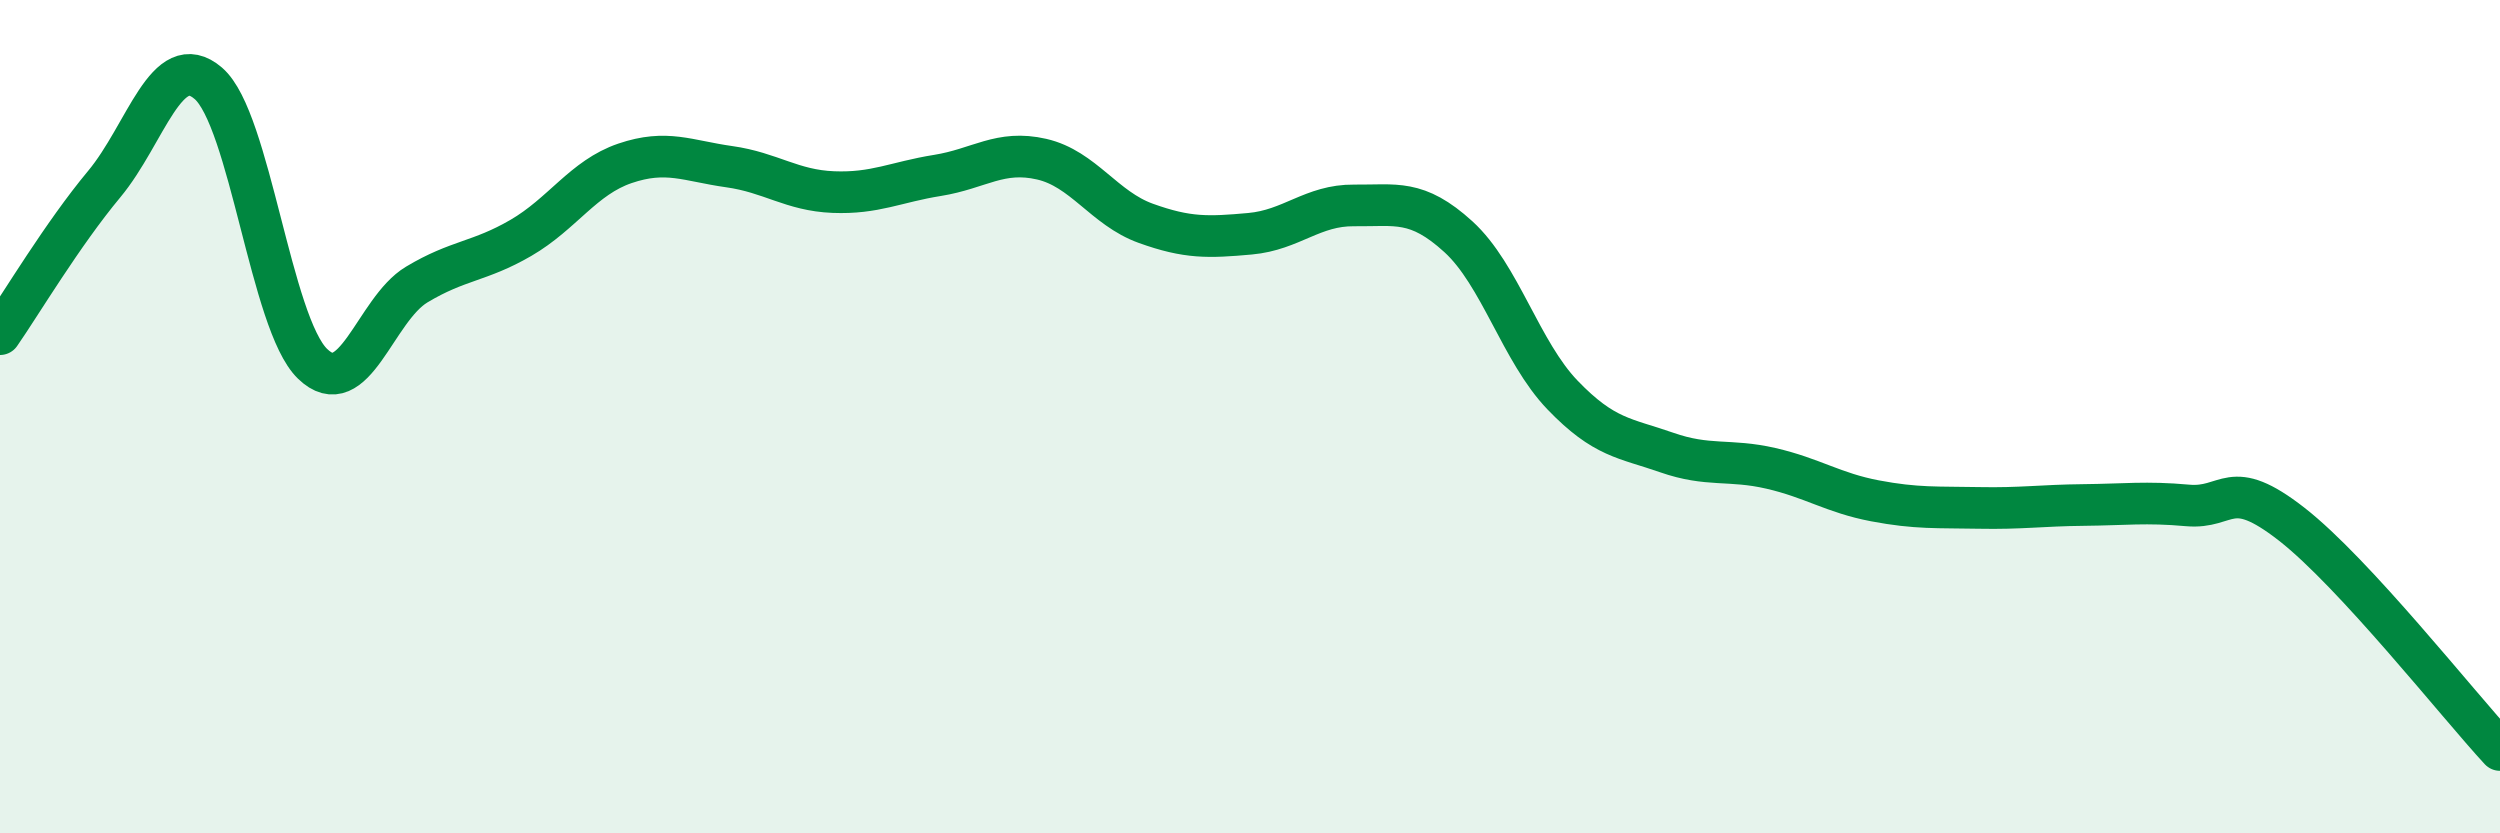
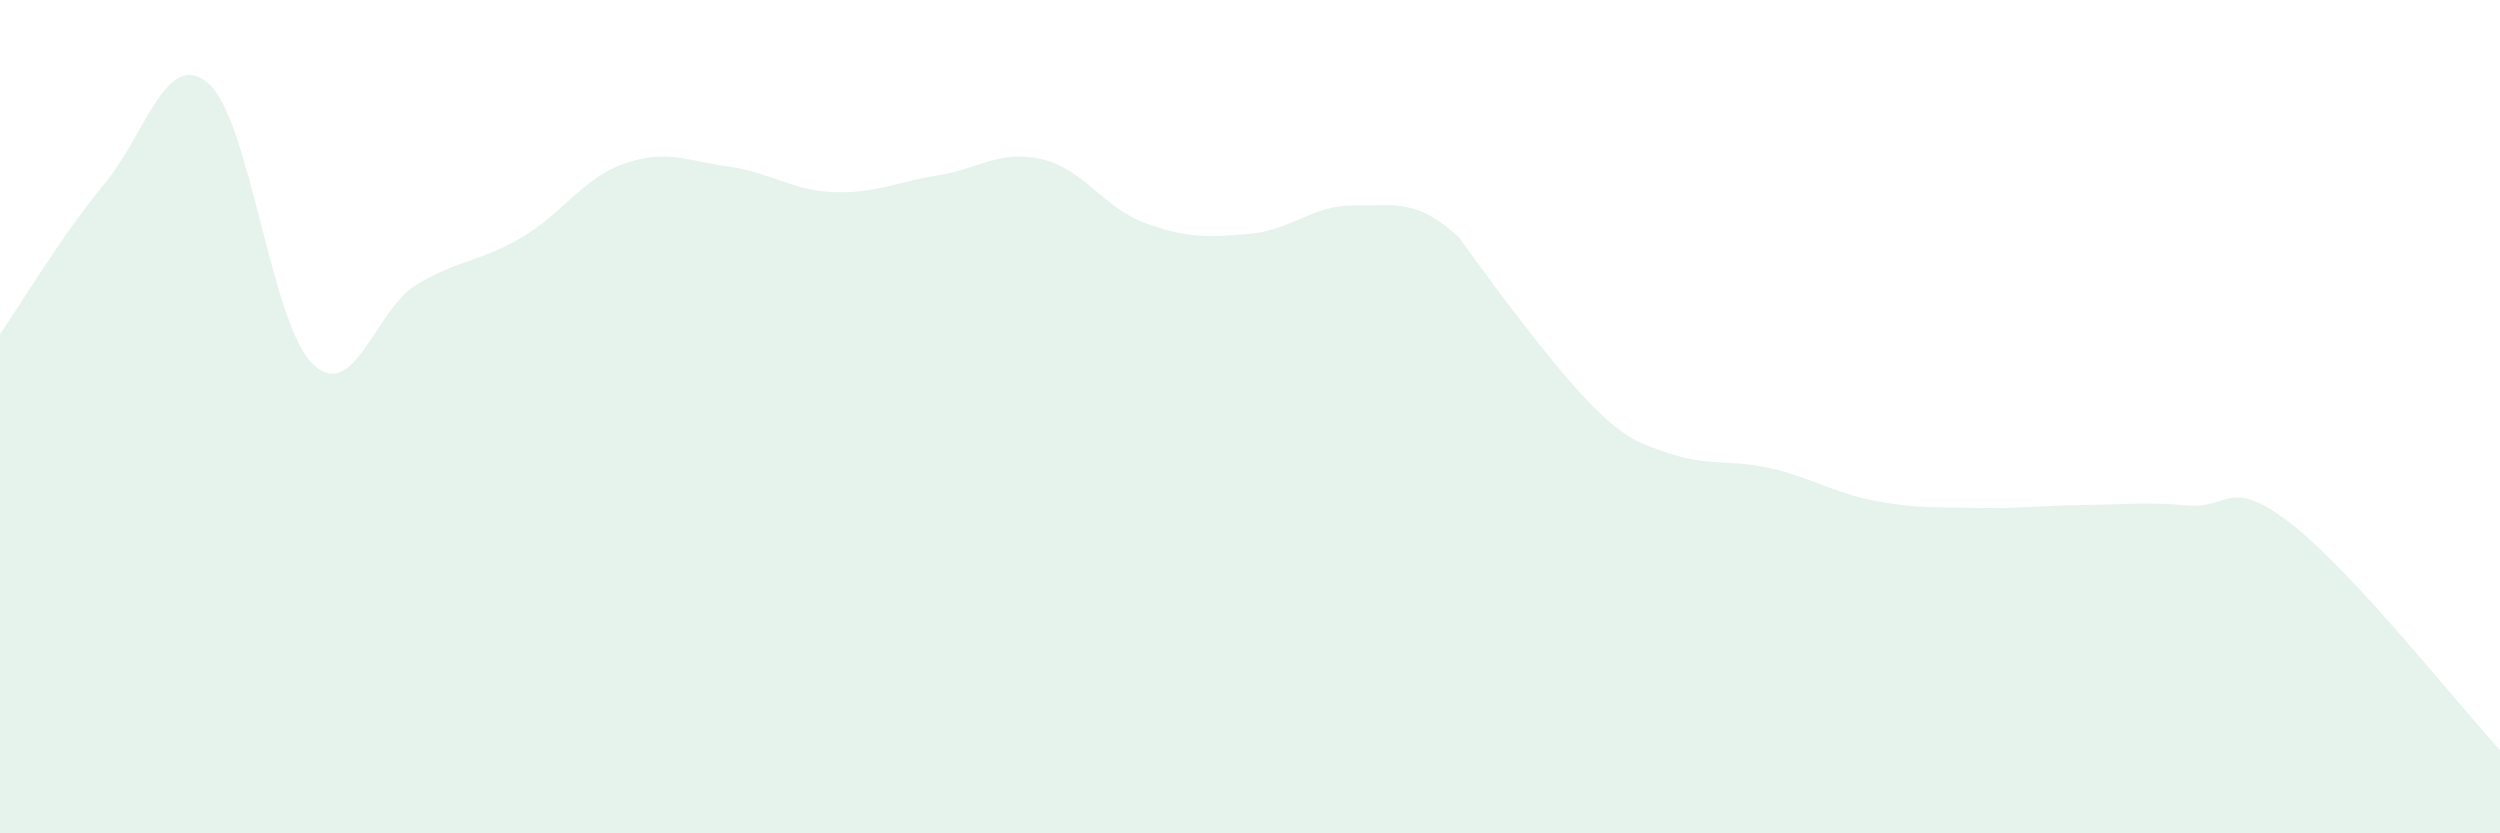
<svg xmlns="http://www.w3.org/2000/svg" width="60" height="20" viewBox="0 0 60 20">
-   <path d="M 0,8.02 C 0.5,7.3 1.5,5.62 2.5,4.42 C 3.5,3.22 4,1.14 5,2 C 6,2.86 6.5,7.76 7.5,8.73 C 8.5,9.7 9,7.43 10,6.83 C 11,6.23 11.5,6.29 12.5,5.71 C 13.5,5.13 14,4.26 15,3.92 C 16,3.58 16.5,3.86 17.5,4 C 18.5,4.14 19,4.57 20,4.61 C 21,4.65 21.5,4.37 22.5,4.21 C 23.5,4.05 24,3.59 25,3.82 C 26,4.05 26.5,5 27.5,5.36 C 28.5,5.72 29,5.7 30,5.61 C 31,5.52 31.5,4.92 32.5,4.93 C 33.5,4.94 34,4.77 35,5.68 C 36,6.59 36.5,8.44 37.5,9.48 C 38.5,10.52 39,10.51 40,10.86 C 41,11.21 41.5,11.01 42.5,11.24 C 43.5,11.47 44,11.83 45,12.02 C 46,12.21 46.5,12.17 47.5,12.19 C 48.5,12.21 49,12.13 50,12.12 C 51,12.11 51.5,12.04 52.5,12.13 C 53.5,12.22 53.5,11.41 55,12.58 C 56.5,13.75 59,16.92 60,18L60 20L0 20Z" fill="#008740" opacity="0.1" stroke-linecap="round" stroke-linejoin="round" />
-   <path d="M 0,8.02 C 0.5,7.3 1.5,5.62 2.5,4.42 C 3.5,3.22 4,1.14 5,2 C 6,2.86 6.5,7.76 7.5,8.73 C 8.5,9.7 9,7.43 10,6.83 C 11,6.23 11.5,6.29 12.5,5.71 C 13.5,5.13 14,4.26 15,3.92 C 16,3.58 16.5,3.86 17.5,4 C 18.5,4.14 19,4.57 20,4.61 C 21,4.65 21.5,4.37 22.5,4.21 C 23.5,4.05 24,3.59 25,3.82 C 26,4.05 26.5,5 27.5,5.36 C 28.5,5.72 29,5.7 30,5.61 C 31,5.52 31.5,4.92 32.5,4.93 C 33.5,4.94 34,4.77 35,5.68 C 36,6.59 36.5,8.44 37.5,9.48 C 38.5,10.52 39,10.51 40,10.86 C 41,11.21 41.5,11.01 42.5,11.24 C 43.5,11.47 44,11.83 45,12.02 C 46,12.21 46.5,12.17 47.5,12.19 C 48.5,12.21 49,12.13 50,12.12 C 51,12.11 51.5,12.04 52.5,12.13 C 53.5,12.22 53.5,11.41 55,12.58 C 56.5,13.75 59,16.92 60,18" stroke="#008740" stroke-width="1" fill="none" stroke-linecap="round" stroke-linejoin="round" />
+   <path d="M 0,8.02 C 0.5,7.3 1.5,5.62 2.5,4.42 C 3.5,3.22 4,1.14 5,2 C 6,2.86 6.5,7.76 7.5,8.73 C 8.5,9.7 9,7.43 10,6.83 C 11,6.23 11.5,6.29 12.5,5.71 C 13.5,5.13 14,4.26 15,3.92 C 16,3.58 16.5,3.86 17.5,4 C 18.5,4.14 19,4.57 20,4.61 C 21,4.65 21.5,4.37 22.5,4.21 C 23.5,4.05 24,3.59 25,3.82 C 26,4.05 26.5,5 27.5,5.36 C 28.5,5.72 29,5.7 30,5.61 C 31,5.52 31.5,4.92 32.5,4.93 C 33.5,4.94 34,4.77 35,5.68 C 38.5,10.52 39,10.51 40,10.86 C 41,11.21 41.5,11.01 42.5,11.24 C 43.5,11.47 44,11.83 45,12.02 C 46,12.21 46.5,12.17 47.5,12.19 C 48.5,12.21 49,12.13 50,12.12 C 51,12.11 51.5,12.04 52.5,12.13 C 53.5,12.22 53.5,11.41 55,12.58 C 56.5,13.75 59,16.92 60,18L60 20L0 20Z" fill="#008740" opacity="0.1" stroke-linecap="round" stroke-linejoin="round" />
</svg>